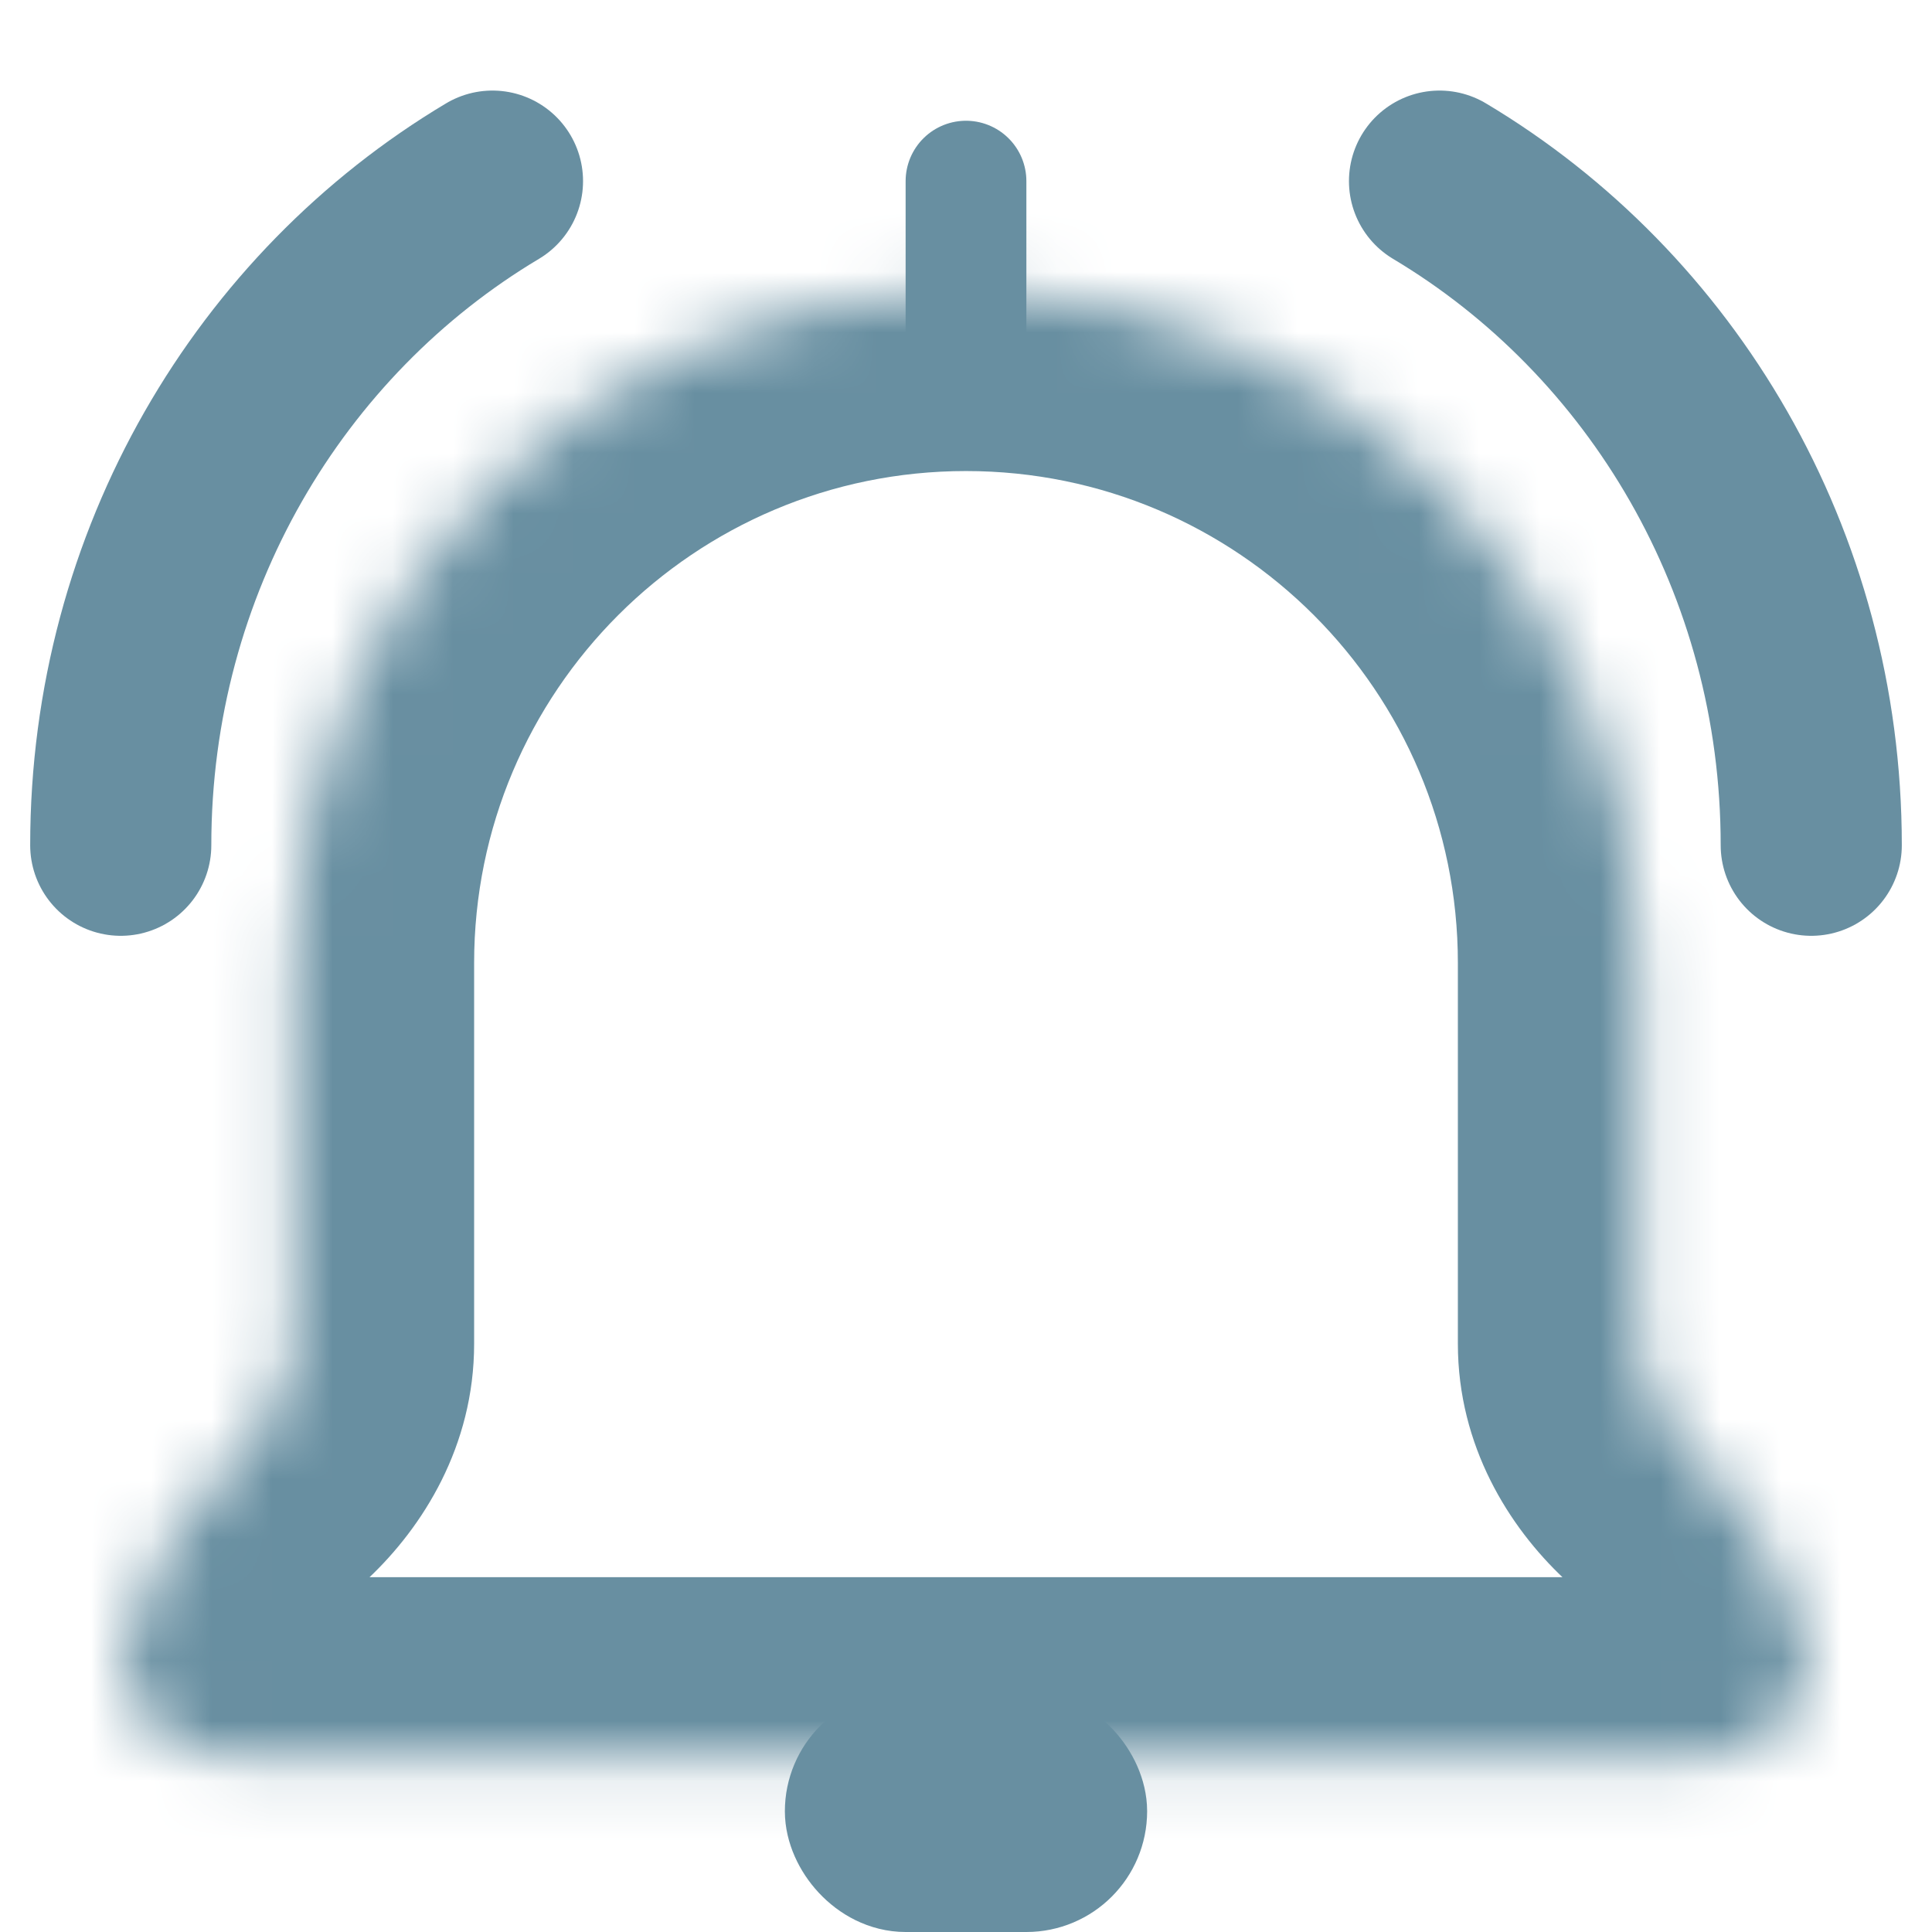
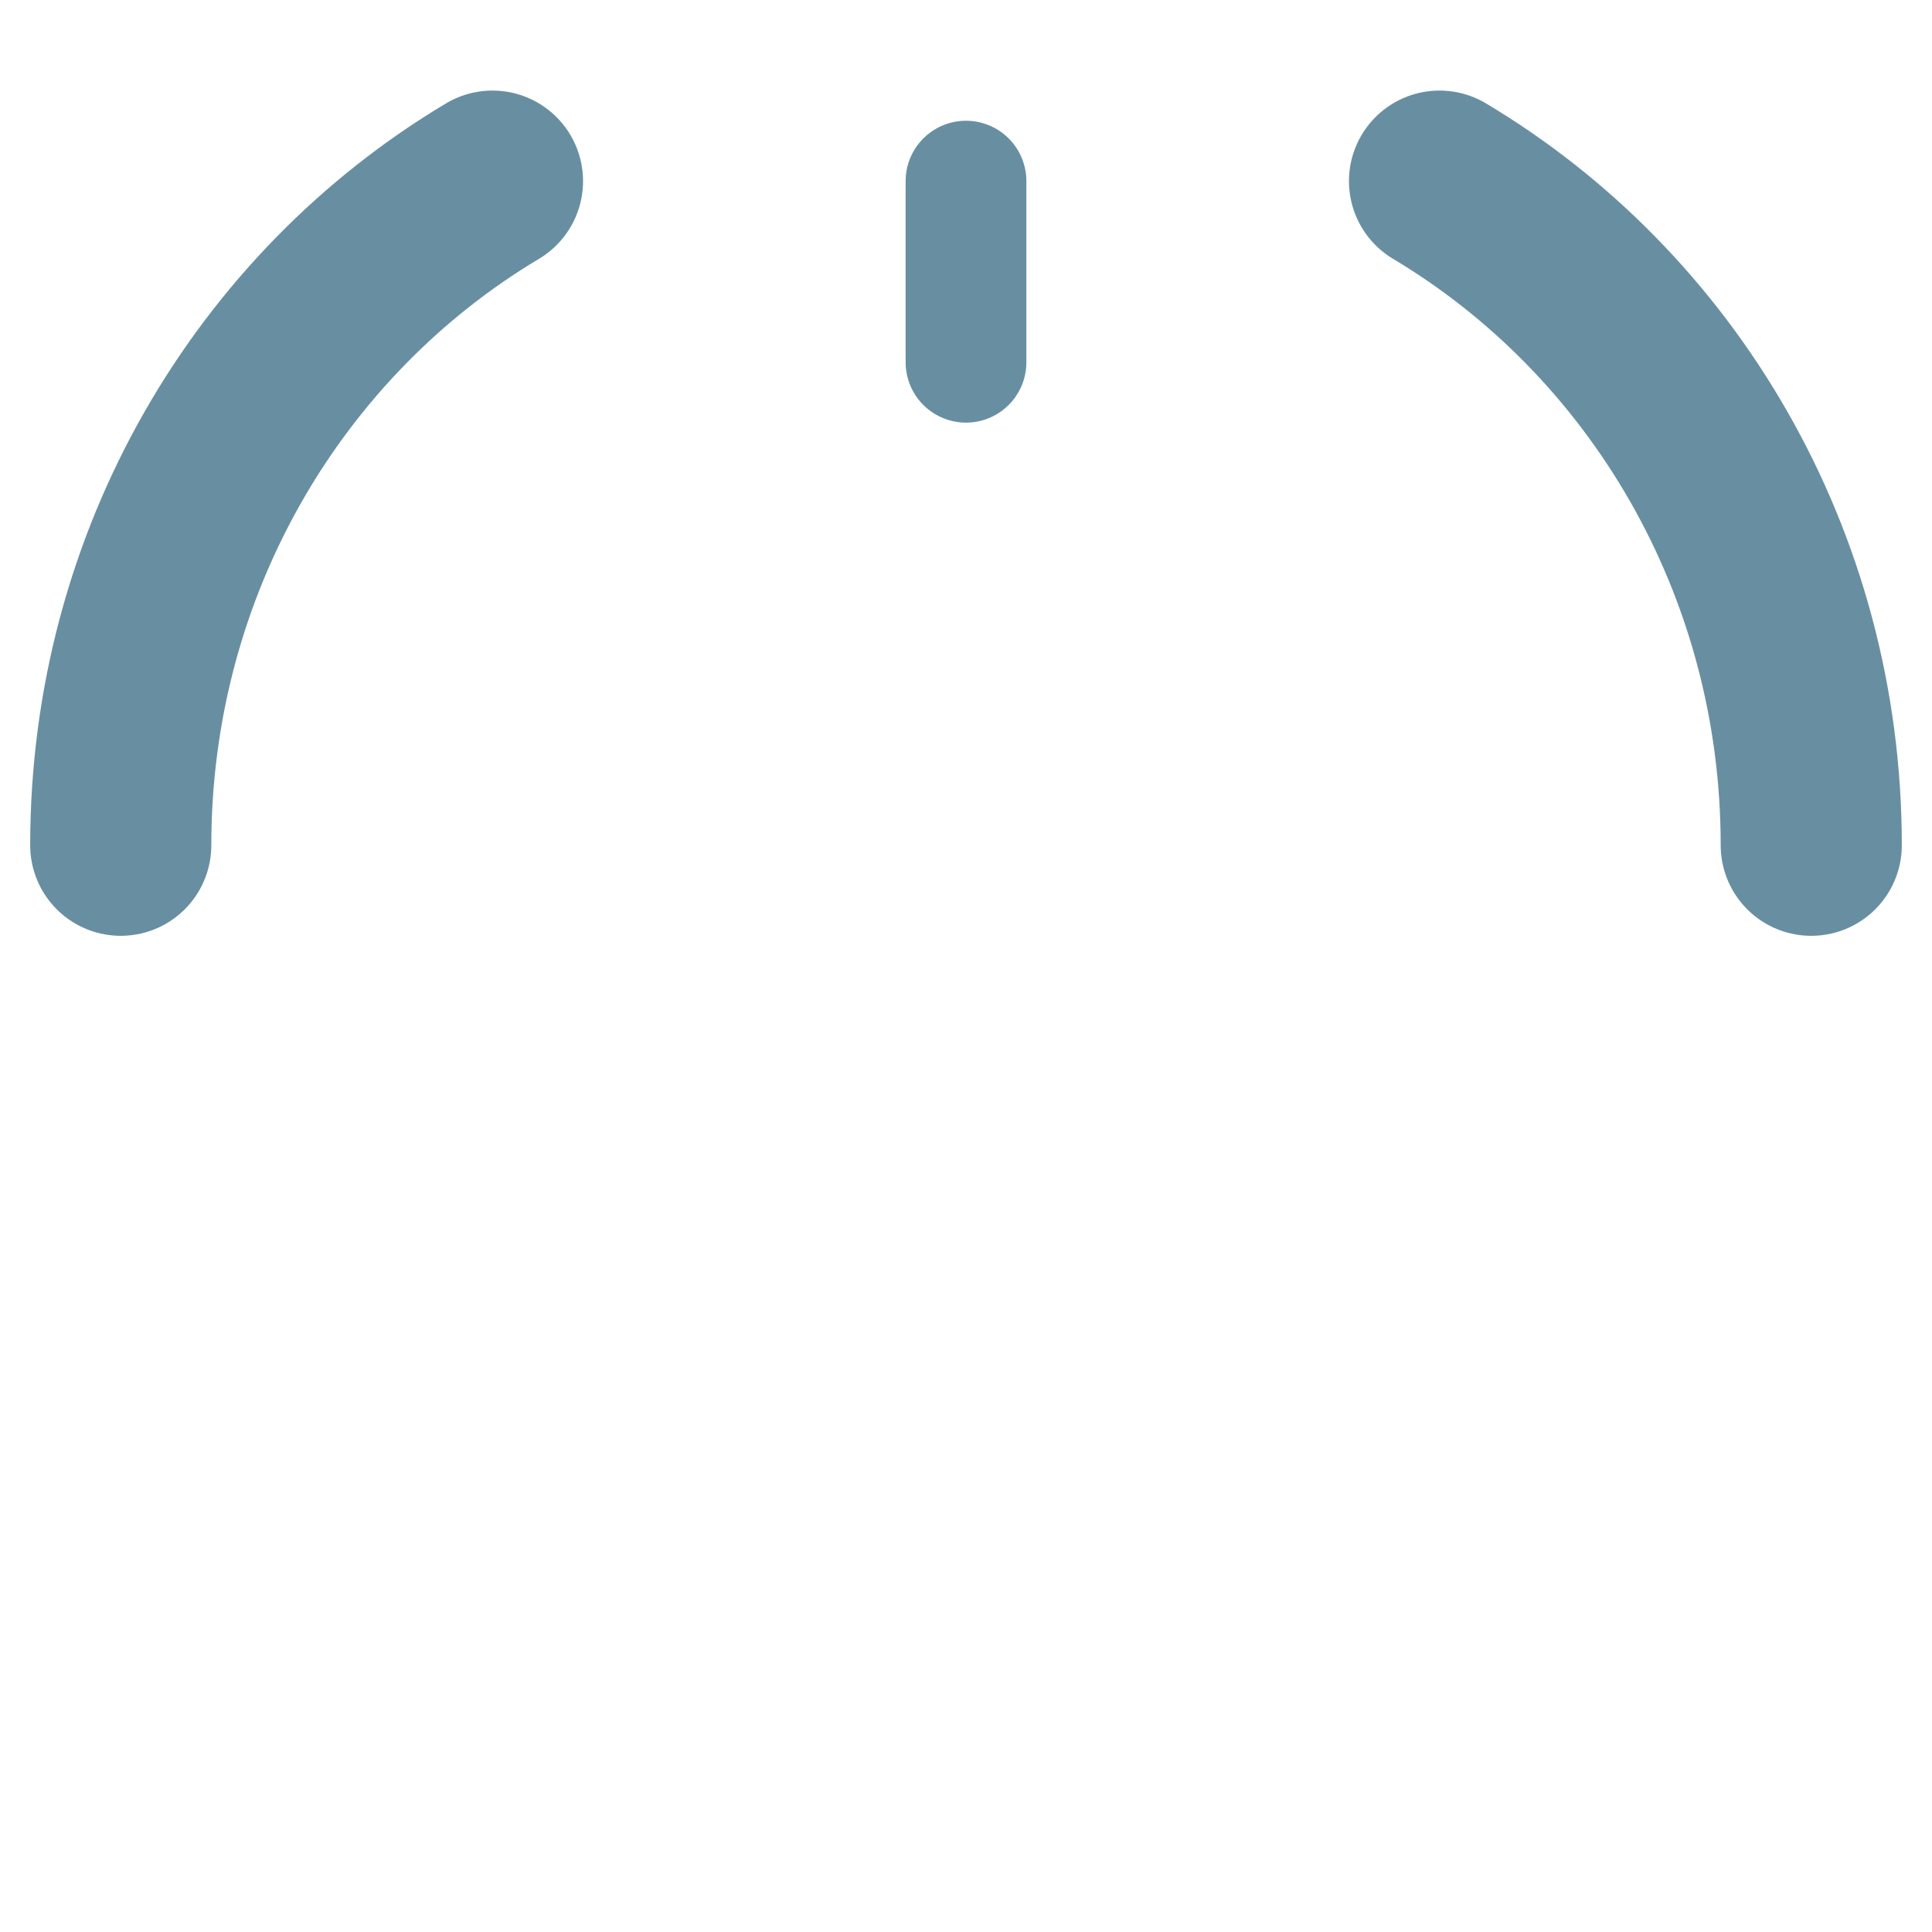
<svg xmlns="http://www.w3.org/2000/svg" width="32" height="32" viewBox="0 0 32 32" fill="none">
  <path d="M16 3V6" stroke="#688FA1" stroke-width="2" stroke-linecap="round" />
  <mask id="path-2-inside-1_945_2479" fill="white">
-     <path fill-rule="evenodd" clip-rule="evenodd" d="M16 4.802C9.844 4.802 4.853 9.793 4.853 15.95V22.258C4.853 22.912 4.52 23.51 4.044 23.959C3.133 24.817 2.448 25.914 2.091 27.149C1.784 28.21 2.708 29.123 3.813 29.123H5.139C5.142 29.123 5.144 29.123 5.146 29.123H26.854C26.856 29.123 26.859 29.123 26.861 29.123H28.187C29.292 29.123 30.216 28.21 29.909 27.149C29.552 25.914 28.867 24.817 27.956 23.959C27.48 23.51 27.147 22.912 27.147 22.258V15.95C27.147 9.793 22.156 4.802 16 4.802Z" />
-   </mask>
-   <path d="M5.139 29.123L5.208 26.124L5.174 26.123H5.139V29.123ZM26.861 29.123V26.123H26.826L26.792 26.124L26.861 29.123ZM27.956 23.959L30.013 21.775L27.956 23.959ZM29.909 27.149L27.027 27.983L29.909 27.149ZM4.044 23.959L6.101 26.142L4.044 23.959ZM7.853 15.95C7.853 11.45 11.501 7.802 16 7.802V1.802C8.187 1.802 1.853 8.136 1.853 15.95H7.853ZM7.853 22.258V15.95H1.853V22.258H7.853ZM4.973 27.983C5.178 27.275 5.571 26.641 6.101 26.142L1.987 21.775C0.694 22.993 -0.281 24.553 -0.791 26.316L4.973 27.983ZM5.139 26.123H3.813V32.123H5.139V26.123ZM5.146 26.123C5.166 26.123 5.186 26.123 5.208 26.124L5.07 32.122C5.097 32.123 5.122 32.123 5.146 32.123V26.123ZM26.854 26.123H5.146V32.123H26.854V26.123ZM26.792 26.124C26.814 26.123 26.834 26.123 26.854 26.123V32.123C26.878 32.123 26.904 32.123 26.93 32.122L26.792 26.124ZM28.187 26.123H26.861V32.123H28.187V26.123ZM25.899 26.142C26.429 26.641 26.822 27.275 27.027 27.983L32.791 26.316C32.281 24.553 31.306 22.993 30.013 21.775L25.899 26.142ZM24.147 15.95V22.258H30.147V15.95H24.147ZM16 7.802C20.5 7.802 24.147 11.45 24.147 15.95H30.147C30.147 8.136 23.813 1.802 16 1.802V7.802ZM30.013 21.775C30.001 21.763 30.026 21.782 30.06 21.851C30.097 21.925 30.147 22.066 30.147 22.258H24.147C24.147 23.956 25.001 25.296 25.899 26.142L30.013 21.775ZM28.187 32.123C29.546 32.123 30.867 31.567 31.789 30.561C32.754 29.508 33.263 27.951 32.791 26.316L27.027 27.983C26.861 27.409 27.062 26.838 27.366 26.507C27.626 26.223 27.933 26.123 28.187 26.123V32.123ZM-0.791 26.316C-1.263 27.951 -0.754 29.508 0.211 30.561C1.133 31.567 2.454 32.123 3.813 32.123V26.123C4.068 26.123 4.374 26.223 4.634 26.507C4.938 26.838 5.139 27.409 4.973 27.983L-0.791 26.316ZM1.853 22.258C1.853 22.066 1.903 21.925 1.94 21.851C1.974 21.782 1.999 21.763 1.987 21.775L6.101 26.142C6.999 25.296 7.853 23.956 7.853 22.258H1.853Z" fill="#688FA1" mask="url(#path-2-inside-1_945_2479)" />
+     </mask>
  <path d="M30 14C30 9.3 27.524 5.197 23.843 3M2 14C2 9.3 4.476 5.197 8.157 3" stroke="#688FA1" stroke-width="3" stroke-linecap="round" />
-   <rect x="14" y="29" width="4" height="2" rx="1" stroke="#688FA1" stroke-width="2" stroke-linecap="round" />
</svg>